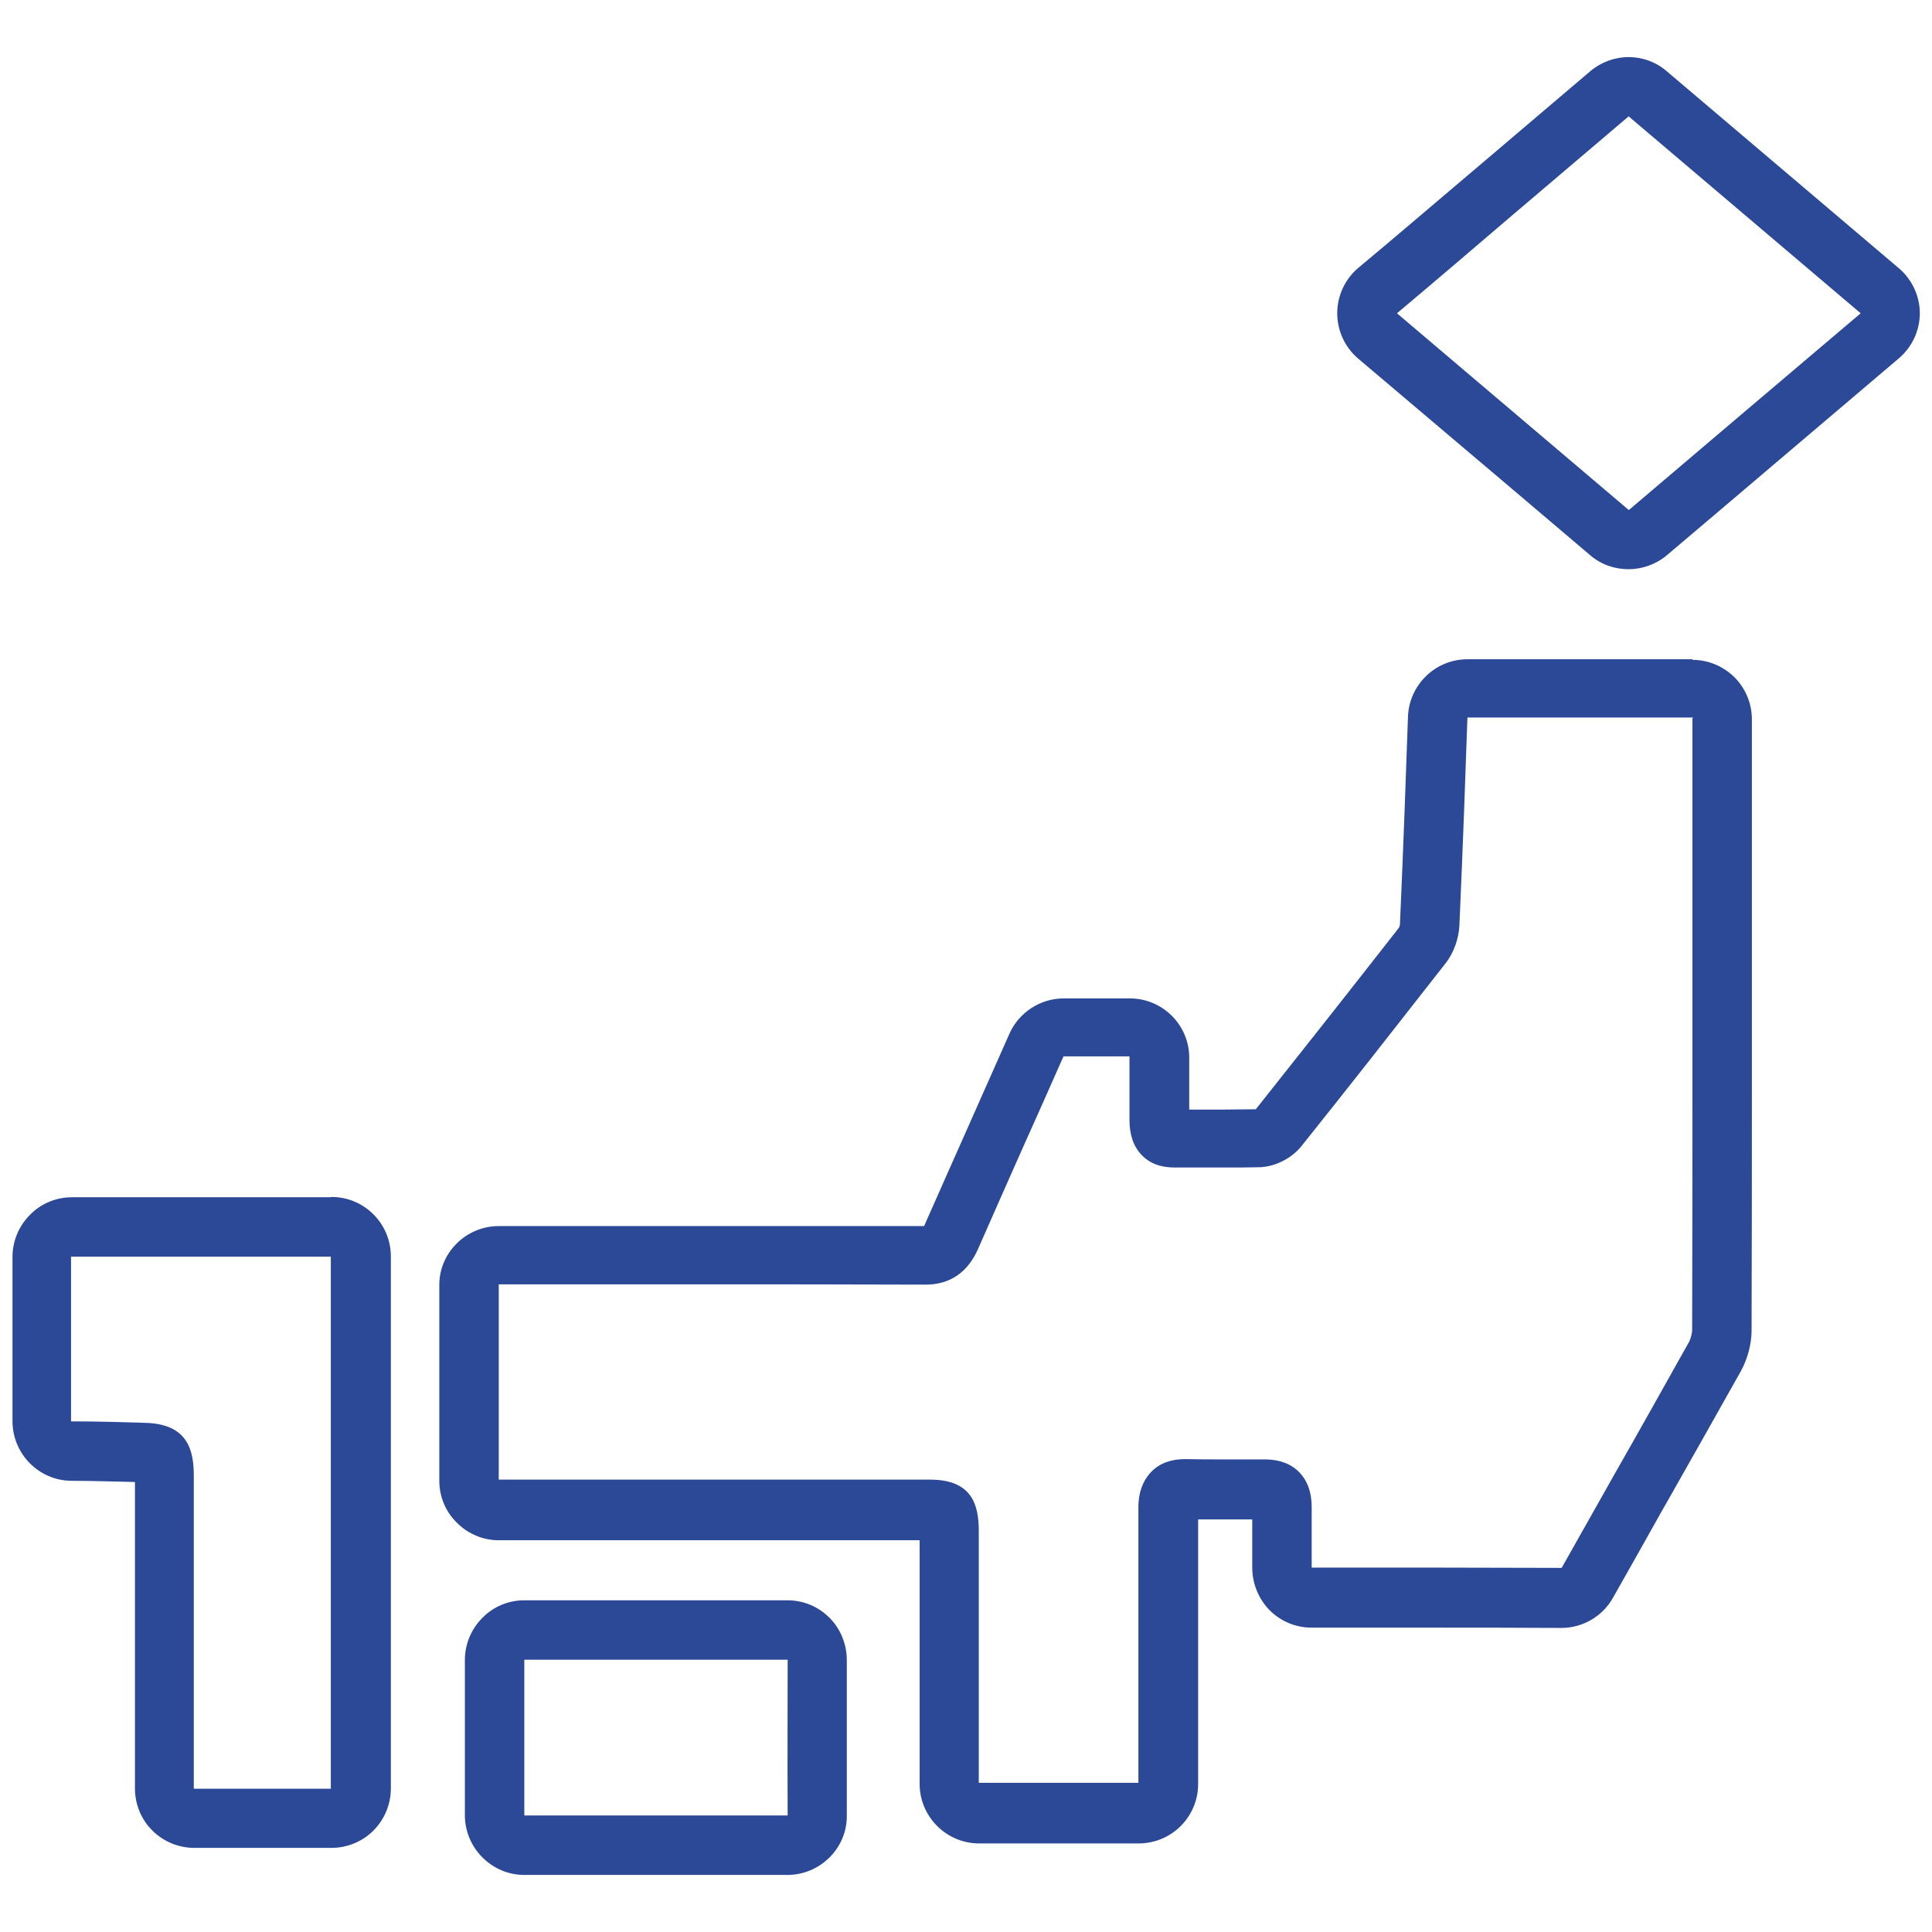
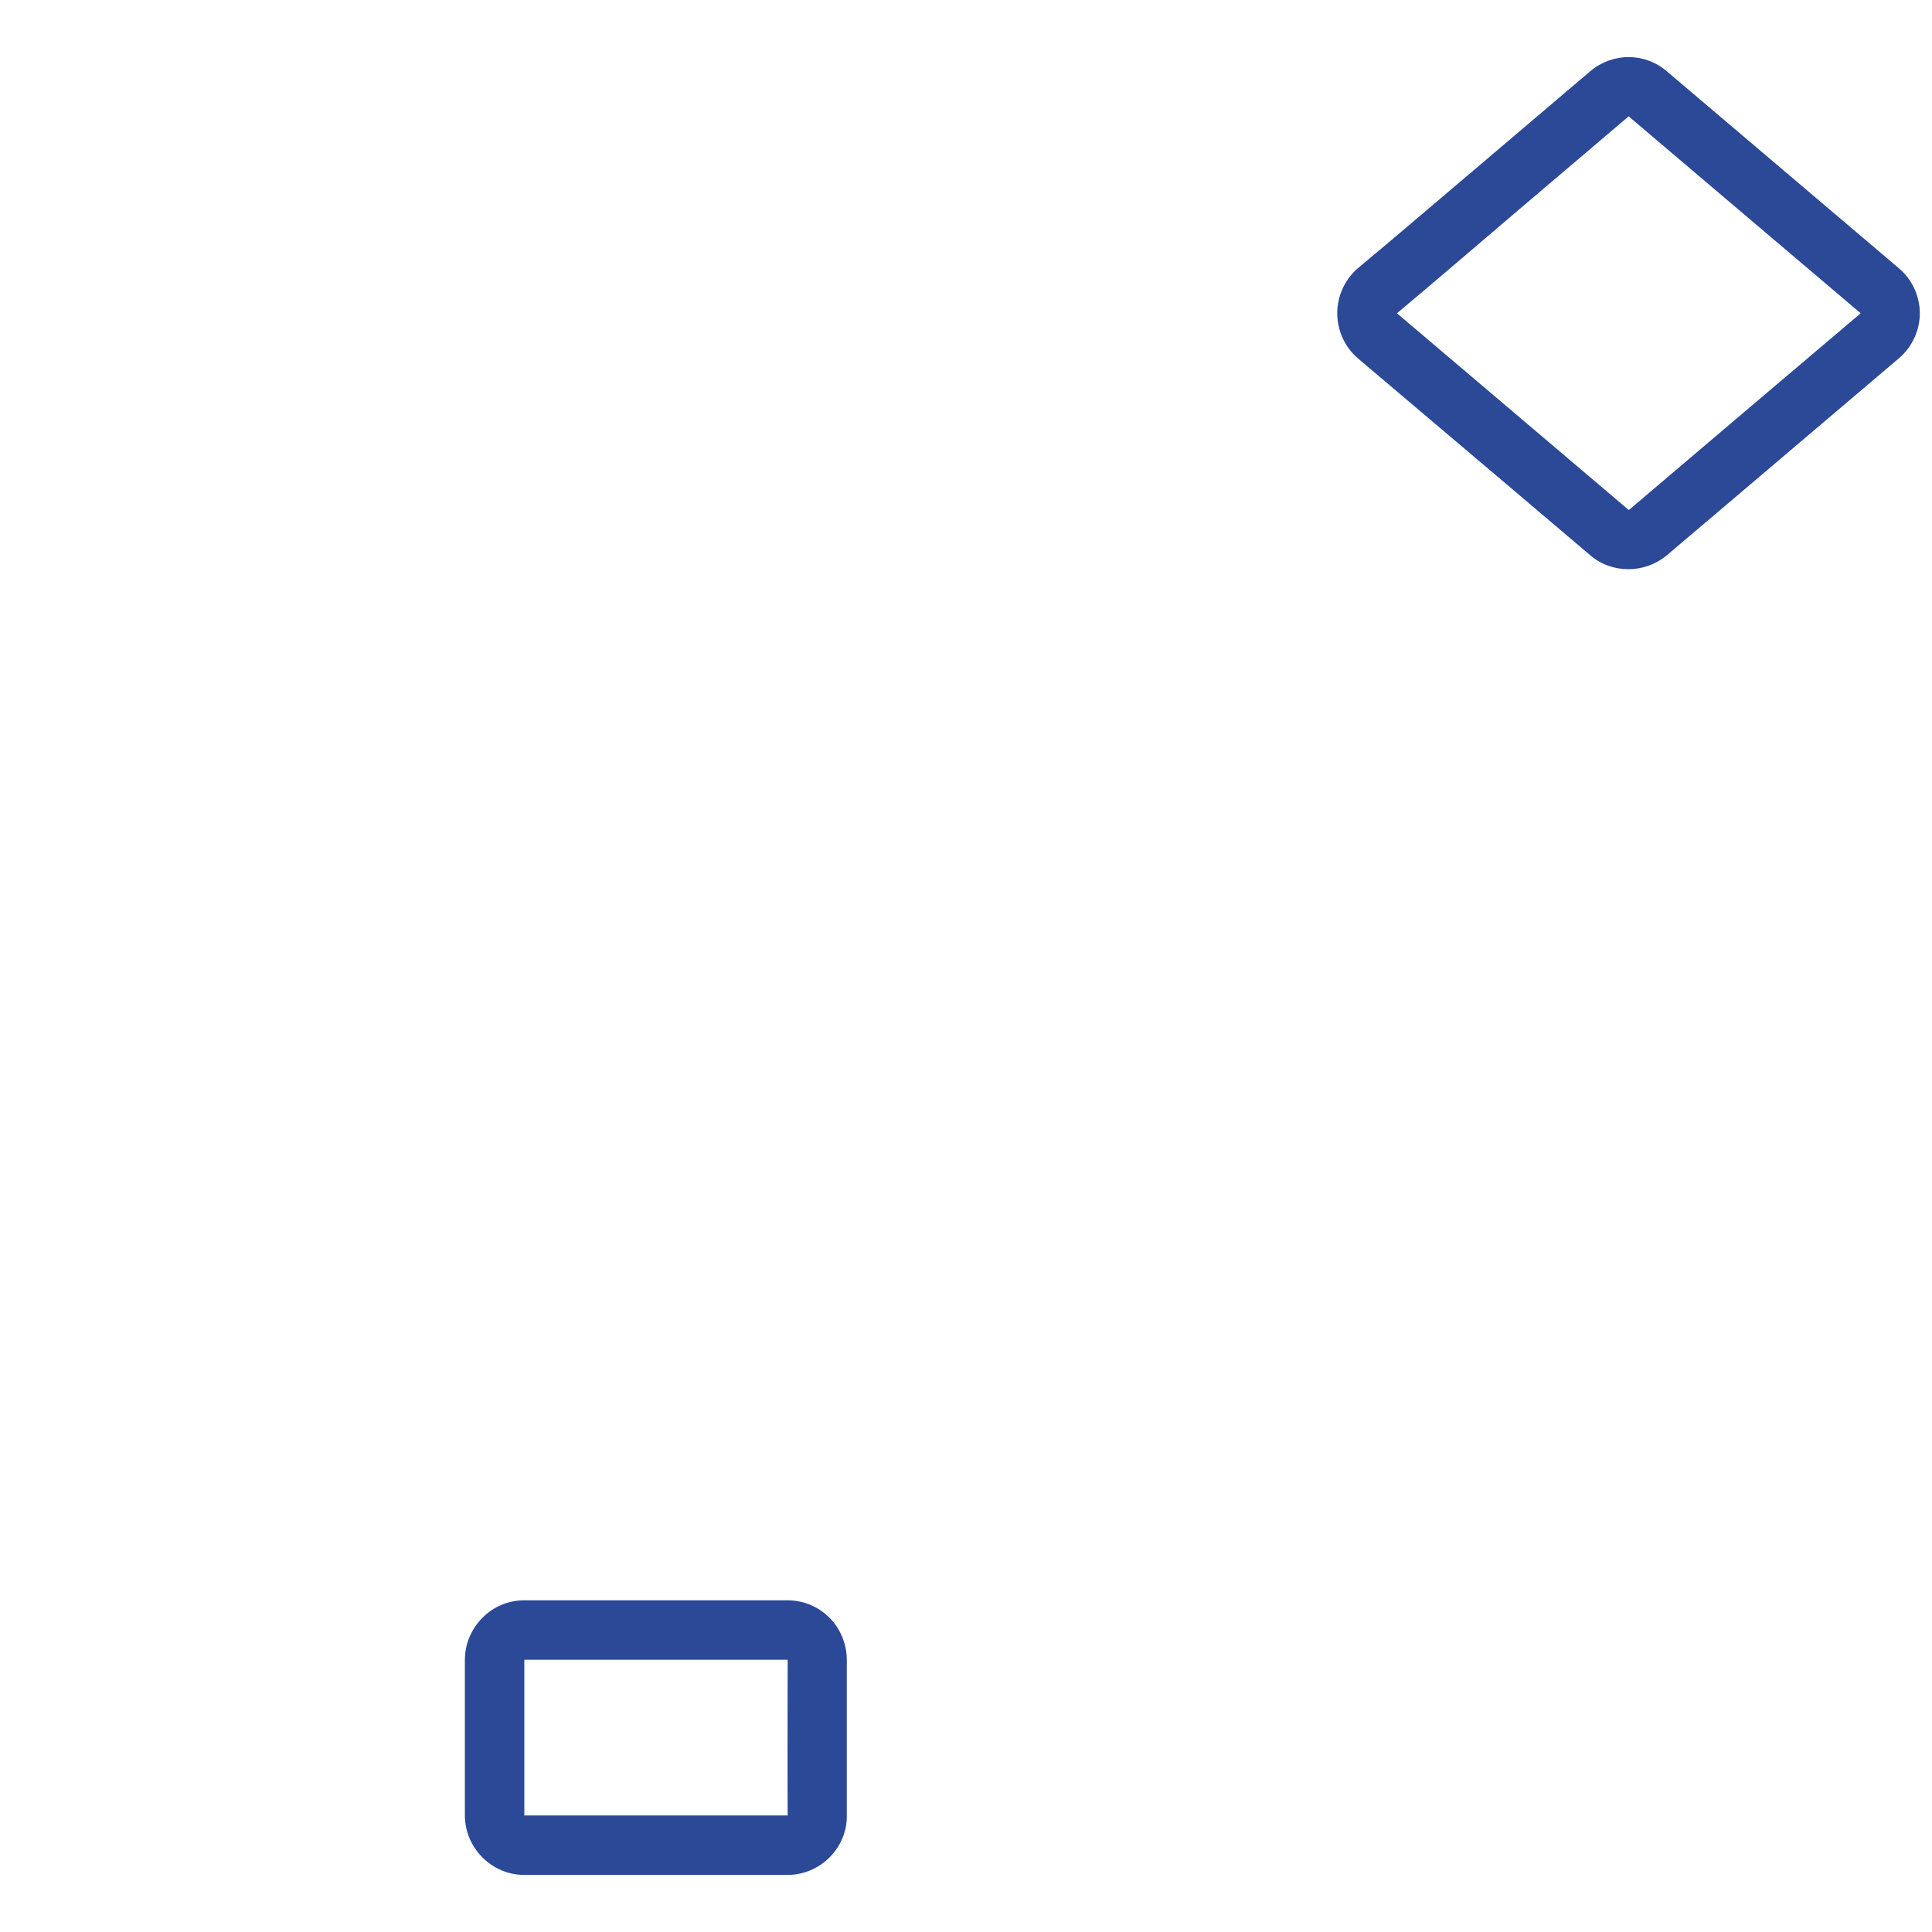
<svg xmlns="http://www.w3.org/2000/svg" id="_レイヤー_1" viewBox="0 0 65 65">
  <defs>
    <style>.cls-1{fill:#2c4998;}.cls-2{fill:#fff;}</style>
  </defs>
-   <rect class="cls-2" width="65" height="65" />
-   <path class="cls-1" d="M56.94,24.18c0,2.58,0,5.15,0,7.73v4.61c0,2.74,0,5.48-.01,8.22,0,.12-.05.3-.1.4-.84,1.5-1.68,3-2.53,4.49-.58,1.03-1.16,2.06-1.76,3.12-1.47,0-2.96-.01-4.44-.01-1.32,0-2.65,0-3.97,0,0-.29,0-.59,0-.89,0-.38,0-.76,0-1.14,0-.49-.13-.88-.42-1.18-.28-.29-.67-.42-1.11-.43-.46,0-.94,0-1.43,0-.43,0-.86,0-1.3-.01-.46,0-.84.13-1.13.42-.44.45-.44,1.04-.44,1.23,0,2.63,0,5.26,0,7.89v1.35h-5.37v-8.46c0-.86-.2-1.74-1.64-1.74h-14.51s0-1.42,0-1.42c0-1.71,0-3.42,0-5.15,2.1,0,4.2,0,6.3,0,2.69,0,5.37,0,8.06.01h0c.82,0,1.42-.41,1.77-1.21.49-1.12.99-2.24,1.49-3.37.46-1.03.92-2.05,1.38-3.1.35,0,.71,0,1.06,0,.28,0,.57,0,.85,0h.31s0,.16,0,.16c0,.66,0,1.32,0,1.98,0,.49.13.89.41,1.18.28.29.64.42,1.12.42.32,0,.64,0,.97,0h.05c.08,0,.16,0,.24,0,.14,0,.28,0,.42,0,.39,0,.79,0,1.18-.01.51-.02,1.05-.29,1.38-.69,1.53-1.91,3.12-3.94,4.88-6.19.26-.34.43-.81.45-1.26.12-2.7.2-4.94.27-6.99,1.34,0,2.63,0,3.88,0s2.51,0,3.71,0M56.94,22.18s0,0,0,0c-1.2,0-2.43,0-3.7,0s-2.53,0-3.87,0c0,0,0,0,0,0-1.08,0-1.96.86-2,1.93-.07,2.04-.15,4.25-.27,6.98,0,.04-.02.1-.04.13-1.72,2.2-3.3,4.2-4.81,6.1-.35,0-.69.01-1.04.01h-.41s-.25,0-.25,0c-.19,0-.36,0-.54,0,0-.52,0-1.02,0-1.52v-.07s0-.16,0-.16c0-1.1-.9-1.99-2-1.99h-.31s-.85,0-.85,0c-.34,0-.69,0-1.03,0-.01,0-.02,0-.03,0-.79,0-1.51.47-1.83,1.19-.44.99-.87,1.96-1.3,2.93l-.07.16c-.5,1.12-1,2.25-1.5,3.38,0,0,0,0,0,0-2.69,0-5.35,0-8.01,0h-.7c-1.87,0-3.73,0-5.6,0h0c-.53,0-1.04.21-1.42.59-.38.38-.59.89-.58,1.42,0,1.73,0,3.44,0,5.14v1.42c0,.53.21,1.04.59,1.41.38.38.88.59,1.41.59h14.16v8.2c0,1.1.9,2,2,2h5.37c1.1,0,2-.89,2-2v-1.35c0-2.52,0-5.03,0-7.55.28,0,.57,0,.86,0,.32,0,.64,0,.96,0,0,.25,0,.5,0,.75,0,.29,0,.58,0,.87,0,.53.21,1.05.58,1.43.38.38.88.59,1.42.59,0,0,0,0,0,0,1.32,0,2.64,0,3.96,0,1.48,0,2.96,0,4.43.01,0,0,0,0,.01,0,.72,0,1.39-.39,1.74-1.02.56-.99,1.11-1.96,1.65-2.93l.11-.19c.85-1.5,1.7-3,2.54-4.5.22-.4.36-.91.36-1.36.01-2.75.01-5.49.01-8.24v-4.61c0-2.57,0-5.15,0-7.72,0-.53-.21-1.04-.59-1.42-.38-.37-.88-.58-1.41-.58h0ZM56.94,26.18h0,0Z" />
  <path class="cls-1" d="M54.8,3.92l7.8,6.62c-2.61,2.21-5.21,4.42-7.8,6.62l-2.71-2.3c-1.69-1.44-3.39-2.87-5.09-4.32,1.32-1.11,2.63-2.23,3.94-3.35l3.86-3.28M54.8,1.92c-.46,0-.92.16-1.29.47l-3.86,3.28-.26.22c-1.23,1.04-2.45,2.09-3.69,3.12-.45.38-.71.94-.71,1.53,0,.59.26,1.15.71,1.53,1.7,1.44,3.4,2.88,5.09,4.31l2.71,2.3c.37.32.83.47,1.29.47s.92-.16,1.29-.47c2.59-2.19,5.19-4.41,7.8-6.62.45-.38.71-.94.71-1.52s-.26-1.14-.71-1.52l-7.8-6.62c-.37-.32-.83-.48-1.29-.48h0Z" />
-   <path class="cls-1" d="M11.13,42.28h0M11.13,42.28c0,2.26,0,4.52,0,6.77v2.2s0,2.34,0,2.34c0,2.18,0,4.37,0,6.59-.75,0-1.51,0-2.29,0s-1.52,0-2.32,0c0-2.72,0-5.44,0-8.16v-2.36c0-.86-.19-1.75-1.63-1.79-.7-.02-1.57-.05-2.5-.05,0-1.71,0-3.53,0-5.54,1.51,0,2.95,0,4.34,0,1.51,0,2.97,0,4.38,0M11.13,40.28h0c-1.41,0-2.86,0-4.37,0-1.39,0-2.83,0-4.34,0h0c-.53,0-1.04.21-1.41.59-.38.38-.59.89-.59,1.42,0,2,0,3.81,0,5.52,0,1.1.88,2,1.98,2.01.78,0,1.52.03,2.14.04v2.16s0,.37,0,.37c0,2.6,0,5.19,0,7.78,0,.53.21,1.05.59,1.42.37.37.88.58,1.41.58,0,0,.01,0,.02,0,.79,0,1.56,0,2.3,0s1.53,0,2.27,0c0,0,.01,0,.02,0,.53,0,1.04-.21,1.41-.58.38-.38.59-.89.59-1.42,0-2.1,0-4.17,0-6.24v-.34s0-2.34,0-2.34v-2.2s0-.49,0-.49c0-2.06,0-4.12,0-6.18,0-.03,0-.07,0-.11,0-1.1-.89-2-2-2h0ZM11.13,44.28h0,0Z" />
  <path class="cls-1" d="M17.64,55.84c.58,0,1.15,0,1.73,0,.45,0,.9,0,1.35,0h1.32s1.33,0,1.33,0c.46,0,.92,0,1.39,0,.58,0,1.16,0,1.74,0,0,1.62-.01,3.35,0,5.24-1.48,0-2.95,0-4.43,0s-2.95,0-4.43,0c0-1.86,0-3.59,0-5.24M17.64,53.84c-.53,0-1.04.21-1.41.59-.38.38-.59.89-.59,1.42,0,1.65,0,3.37,0,5.22,0,.53.21,1.04.59,1.42.38.38.88.59,1.41.59h0c1.48,0,2.95,0,4.43,0s2.95,0,4.42,0h0c.53,0,1.04-.21,1.42-.59.38-.38.59-.89.58-1.42,0-1.88,0-3.6,0-5.22,0-.53-.21-1.05-.58-1.42-.38-.38-.88-.59-1.42-.59,0,0,0,0,0,0-.58,0-1.16,0-1.73,0h-.95s-.44,0-.44,0h-1.33s-1.32,0-1.32,0h-.23s-1.12,0-1.12,0c-.57,0-1.15,0-1.72,0,0,0,0,0-.01,0h0Z" />
</svg>